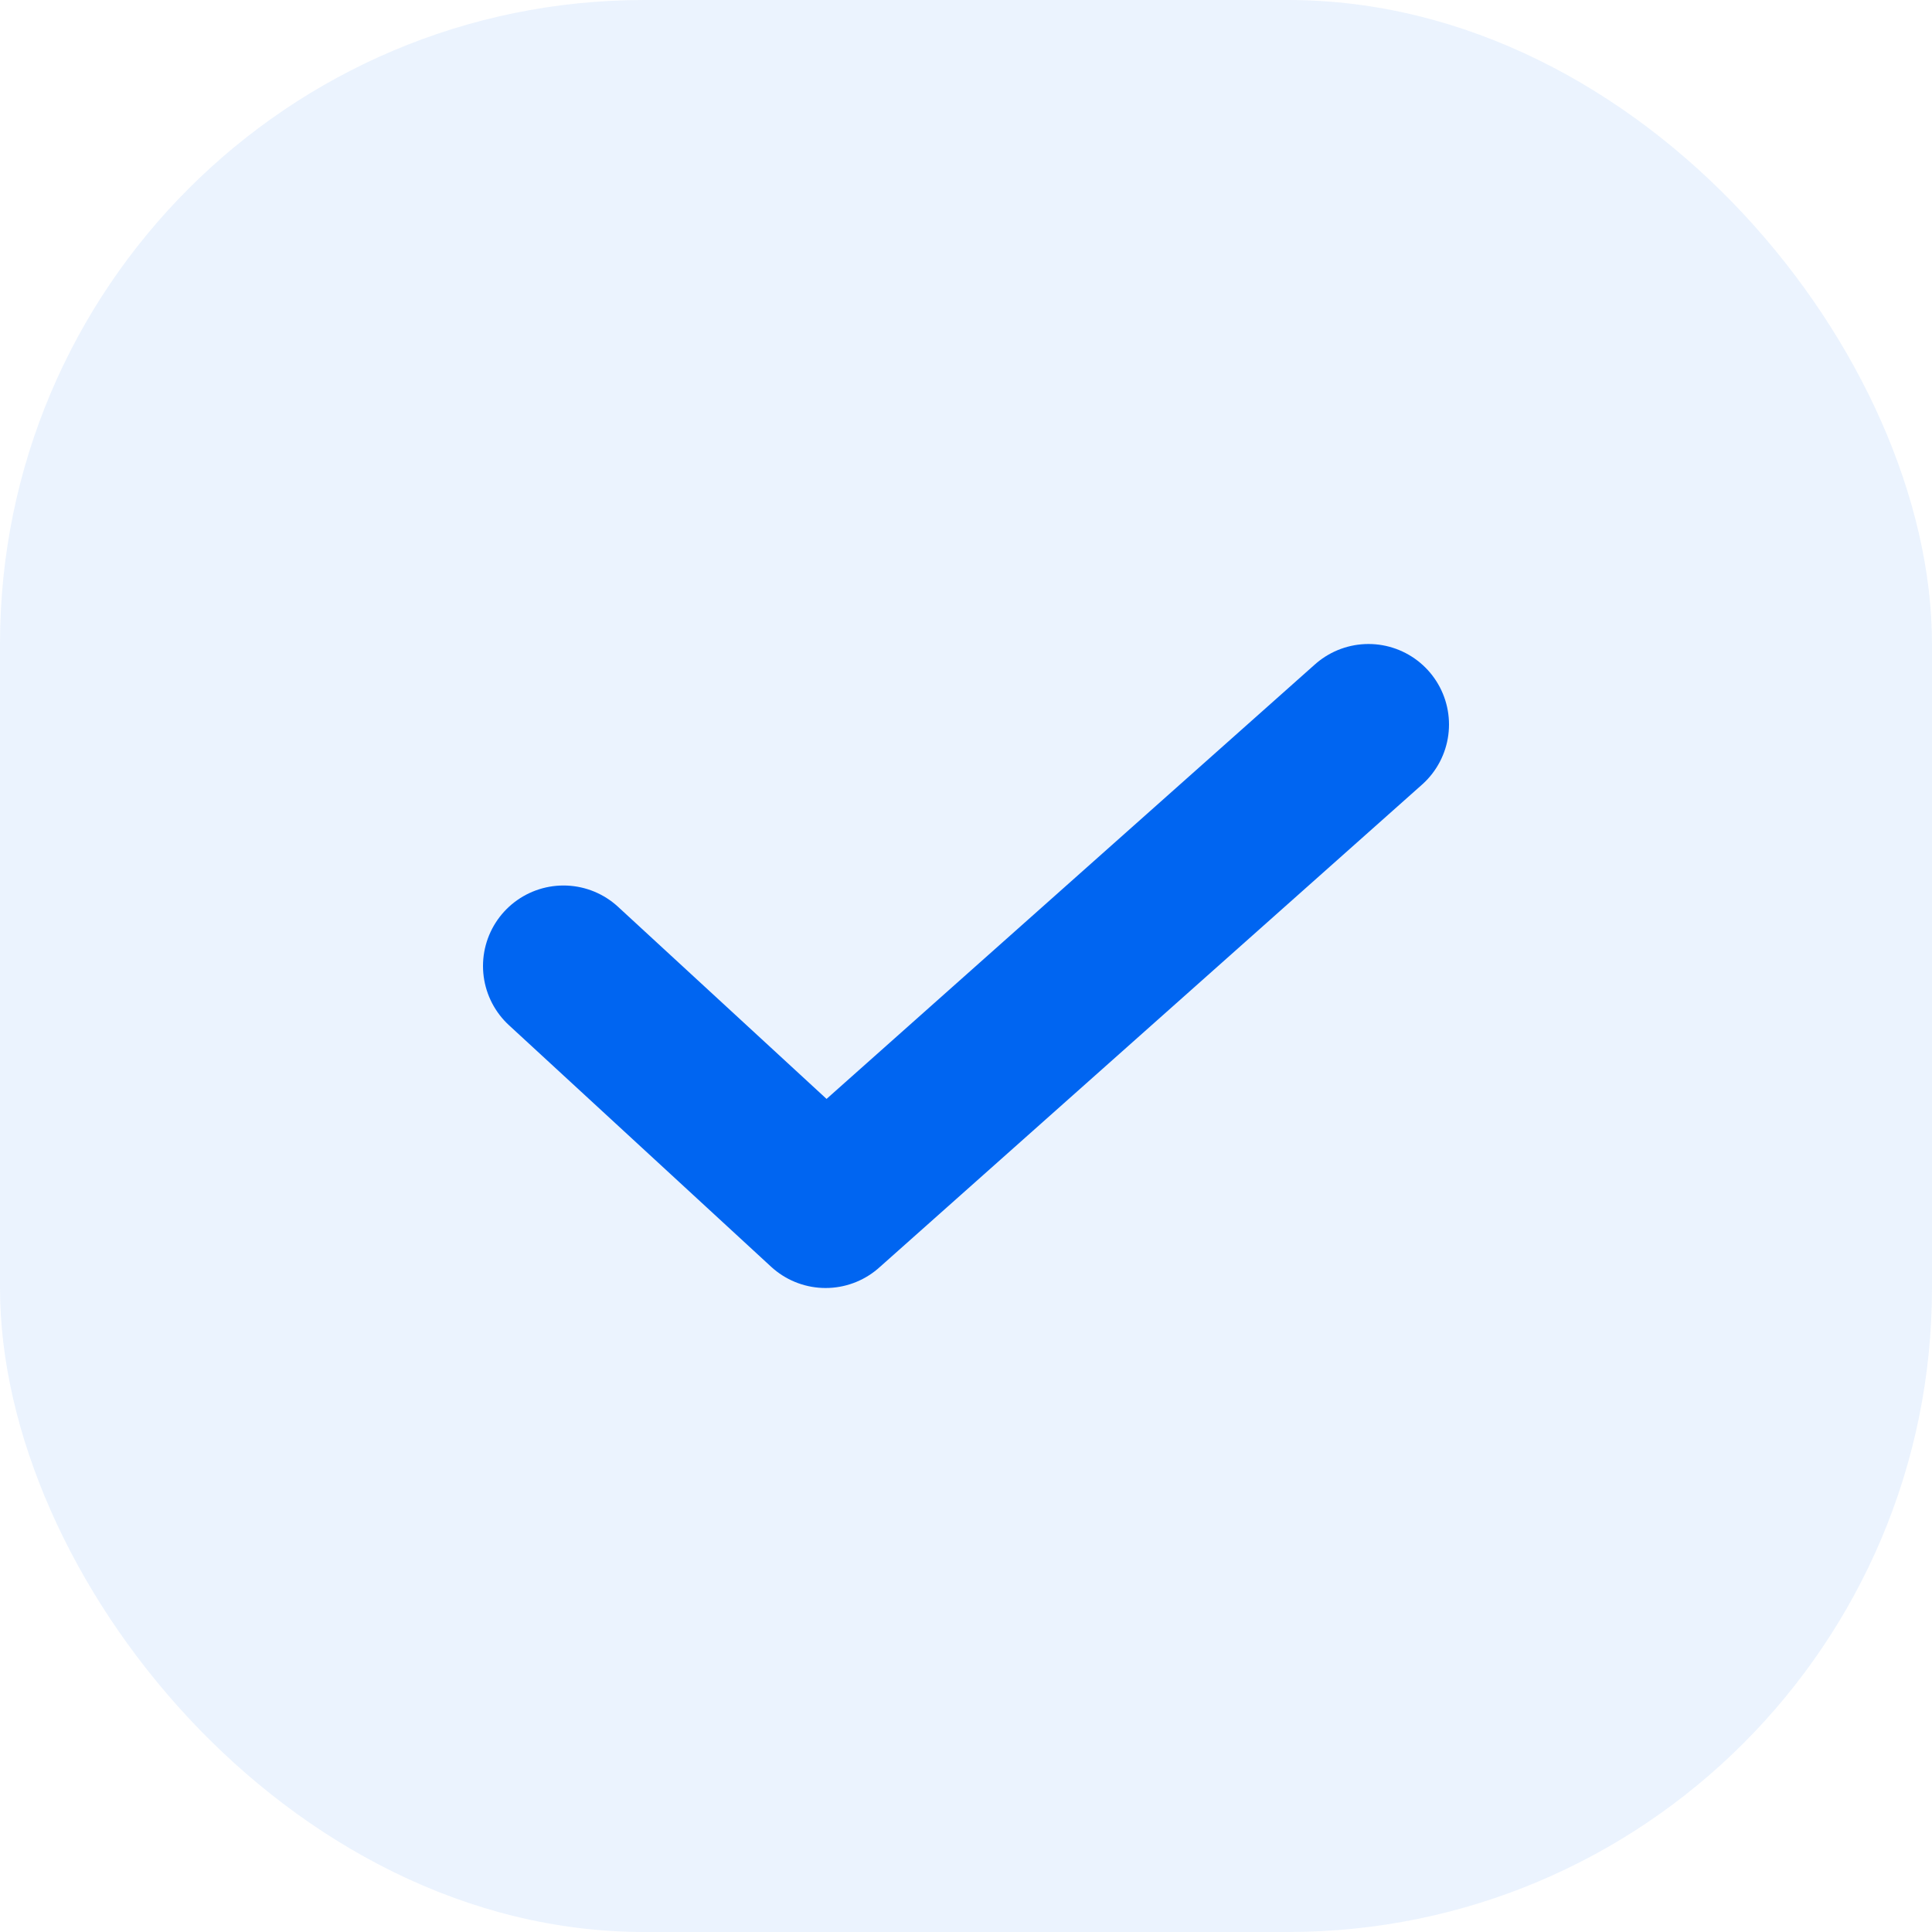
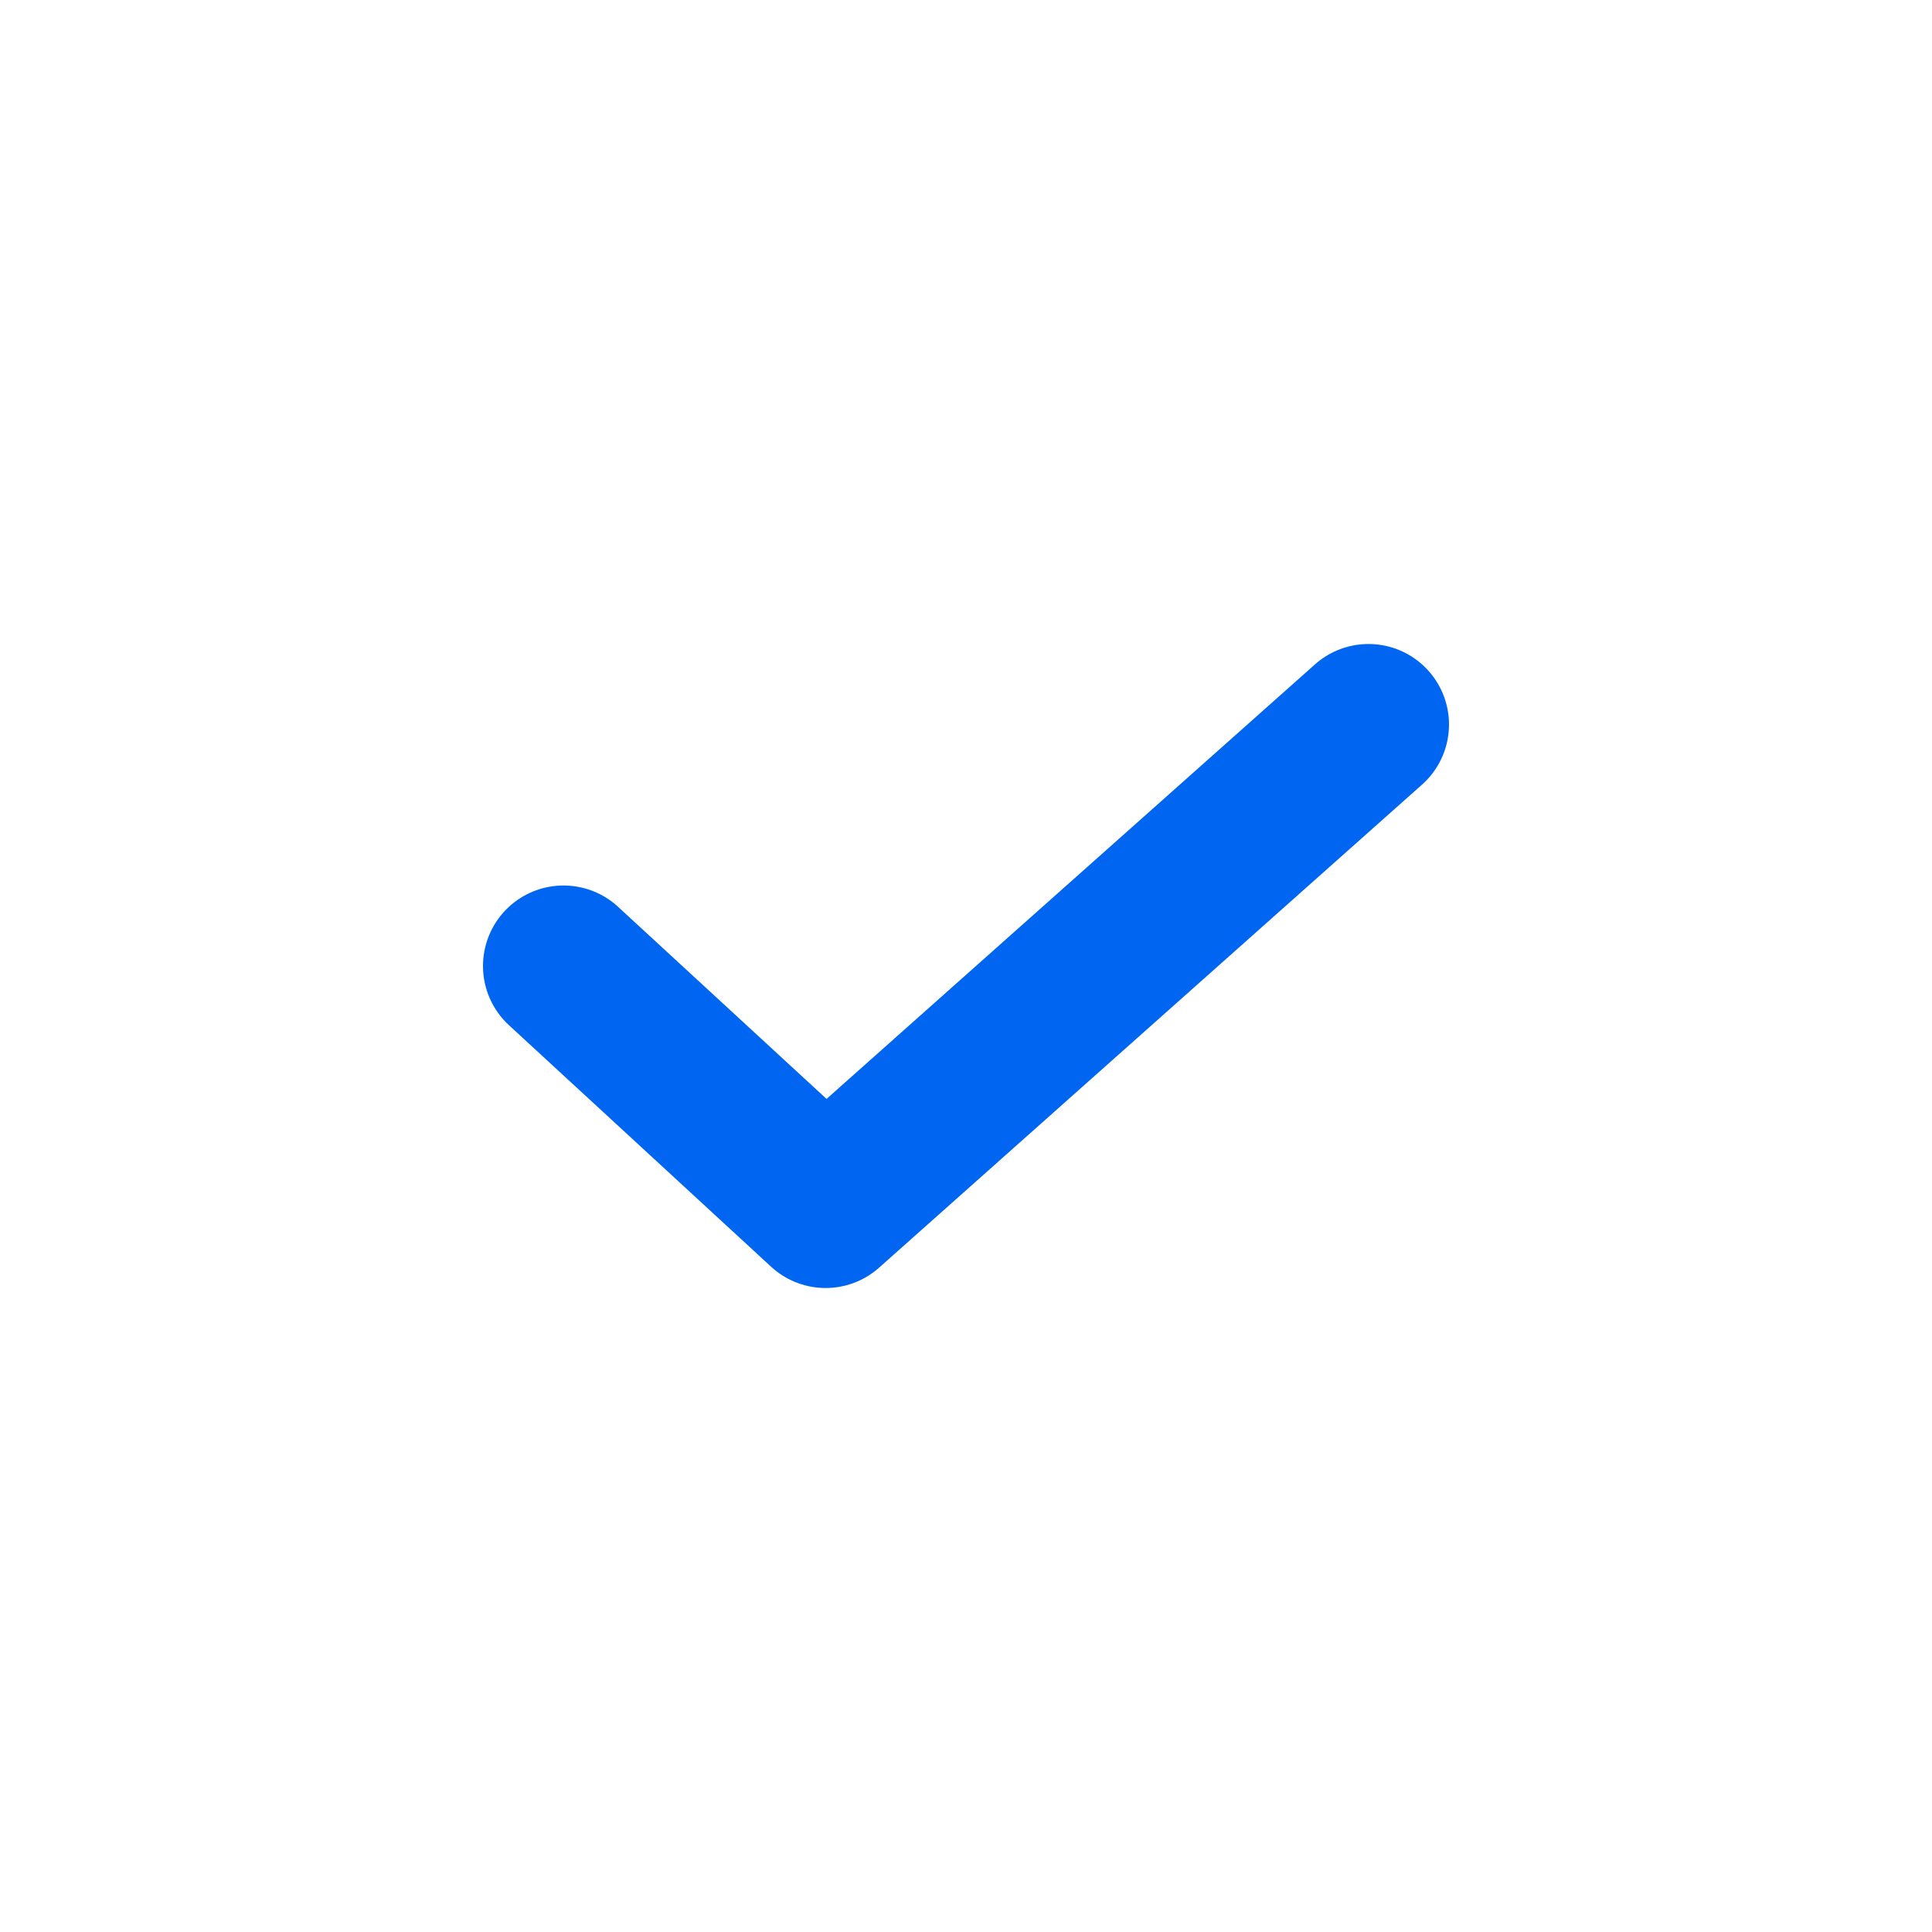
<svg xmlns="http://www.w3.org/2000/svg" width="24" height="24" fill="none">
-   <rect width="24" height="24" rx="8" fill="#0065F1" fill-opacity=".08" />
  <path d="m7 12 3.256 3L17 9" stroke="#0065F1" stroke-width="2" stroke-linecap="round" stroke-linejoin="round" />
</svg>